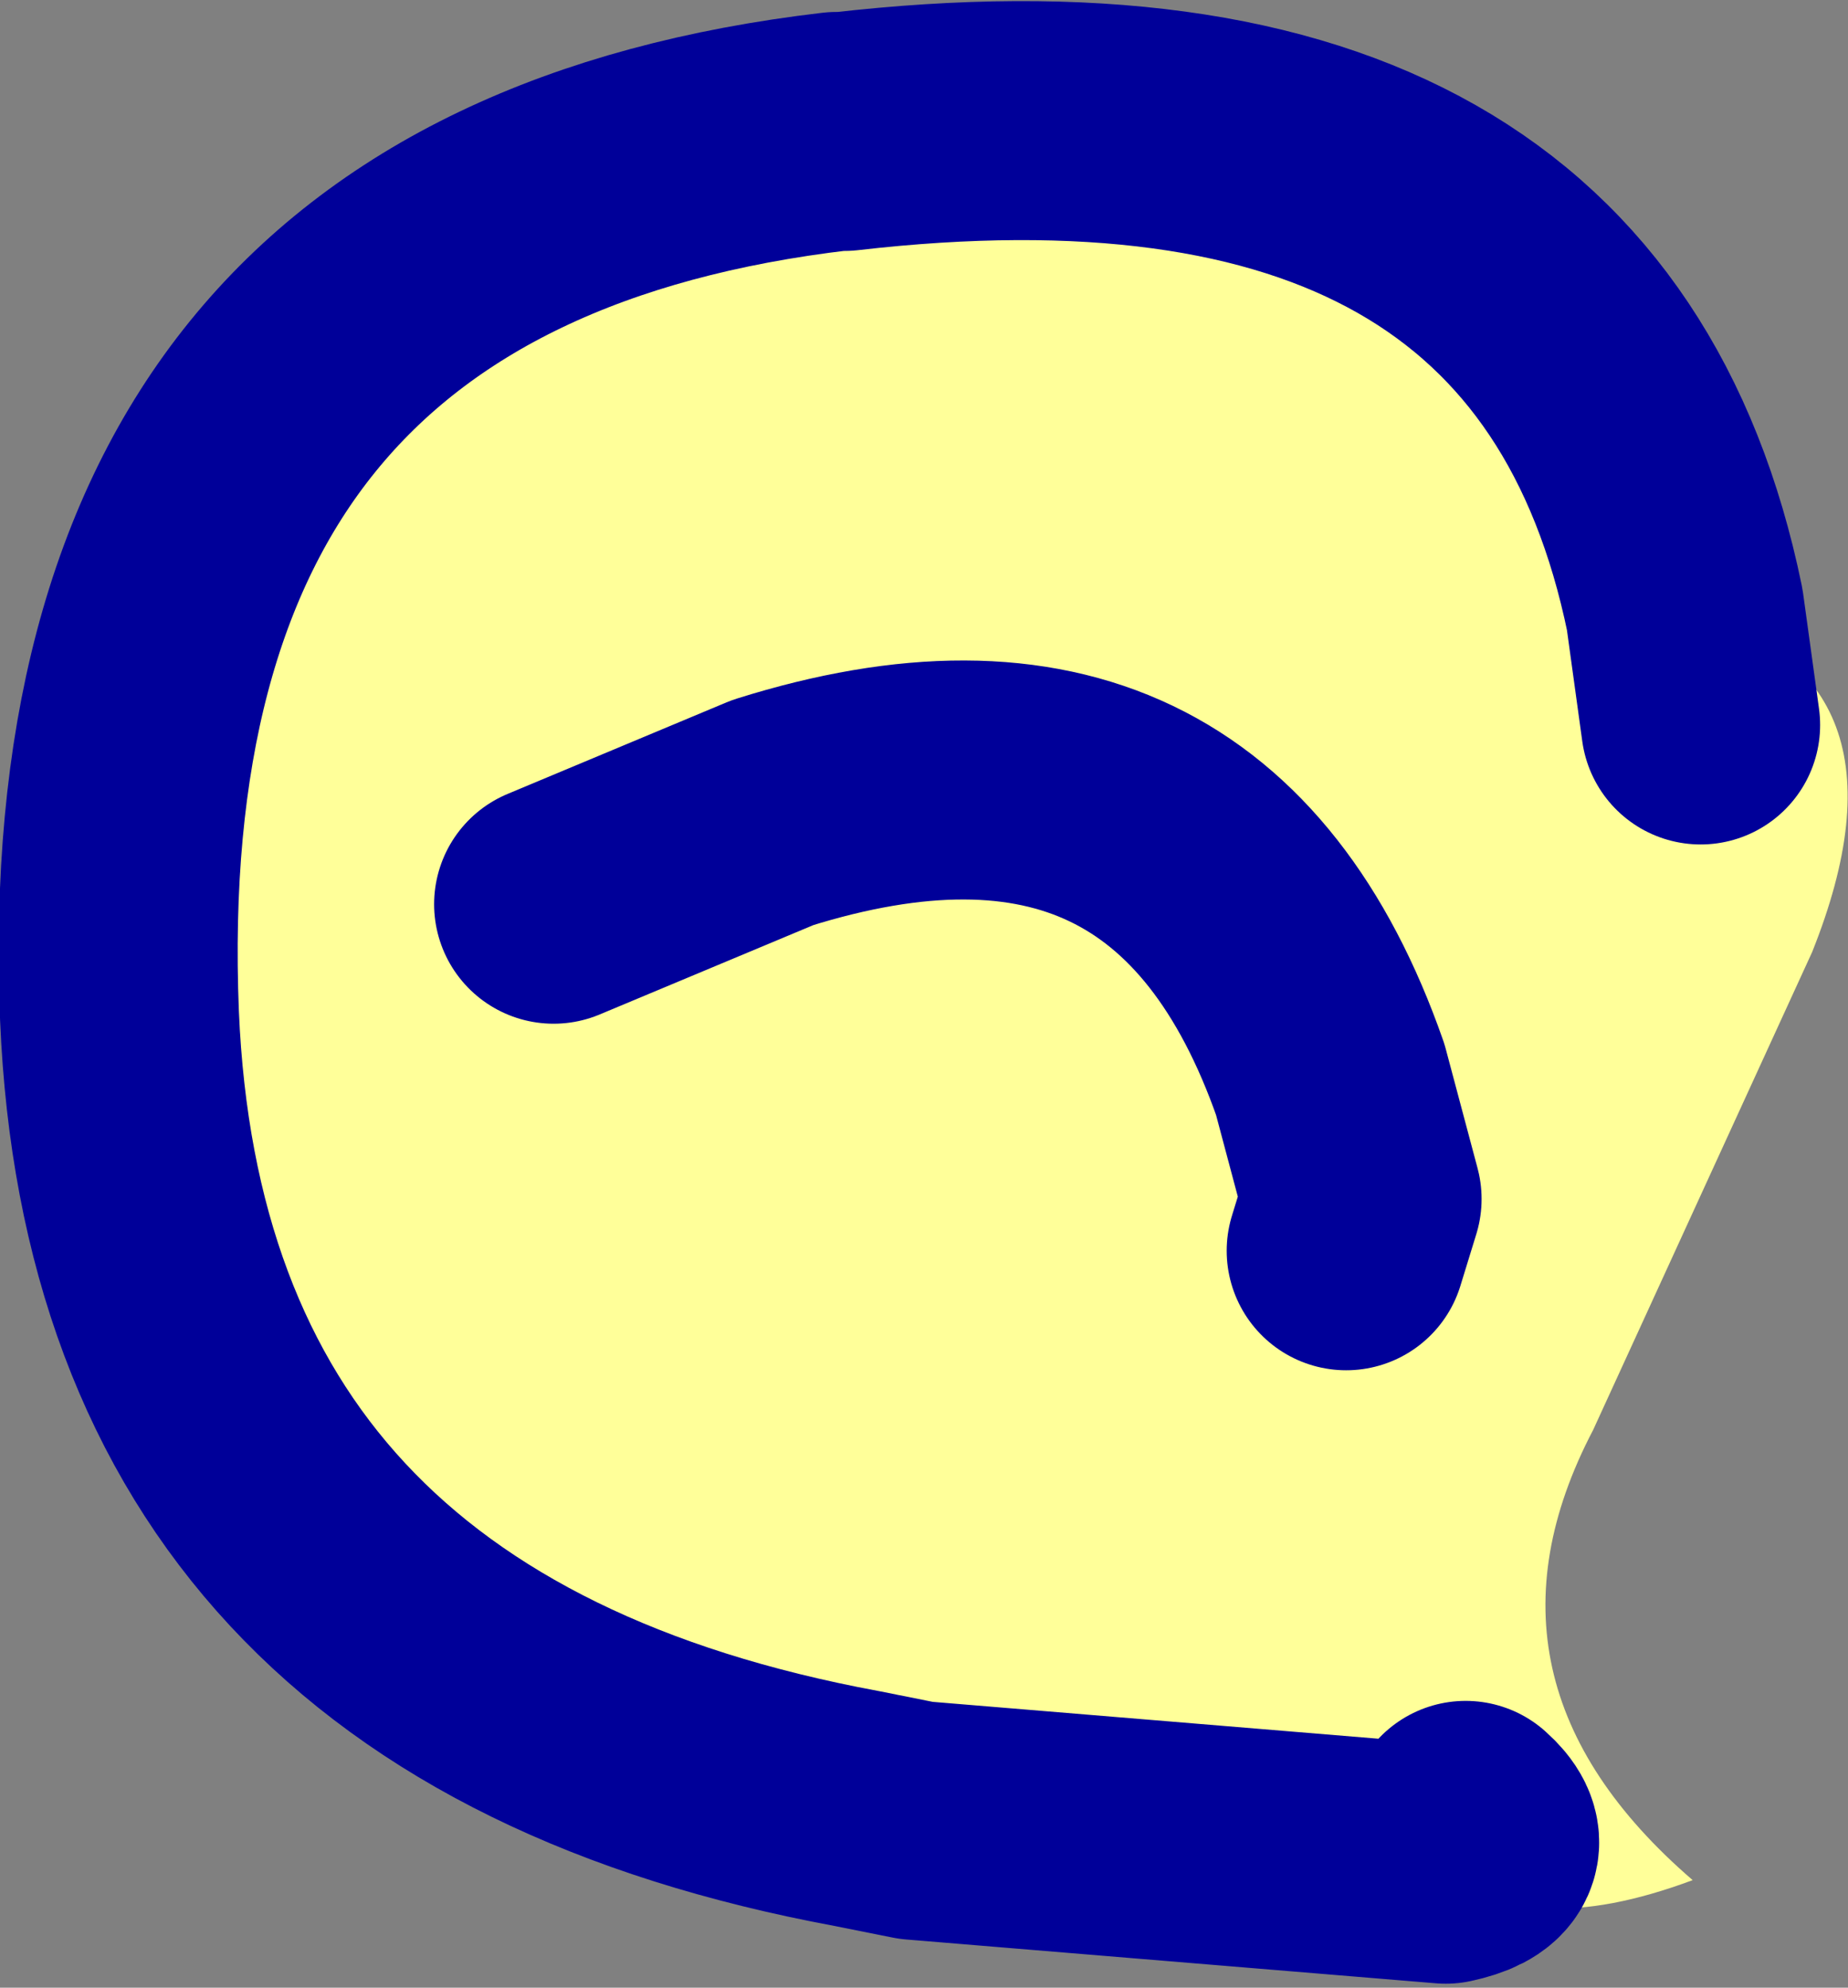
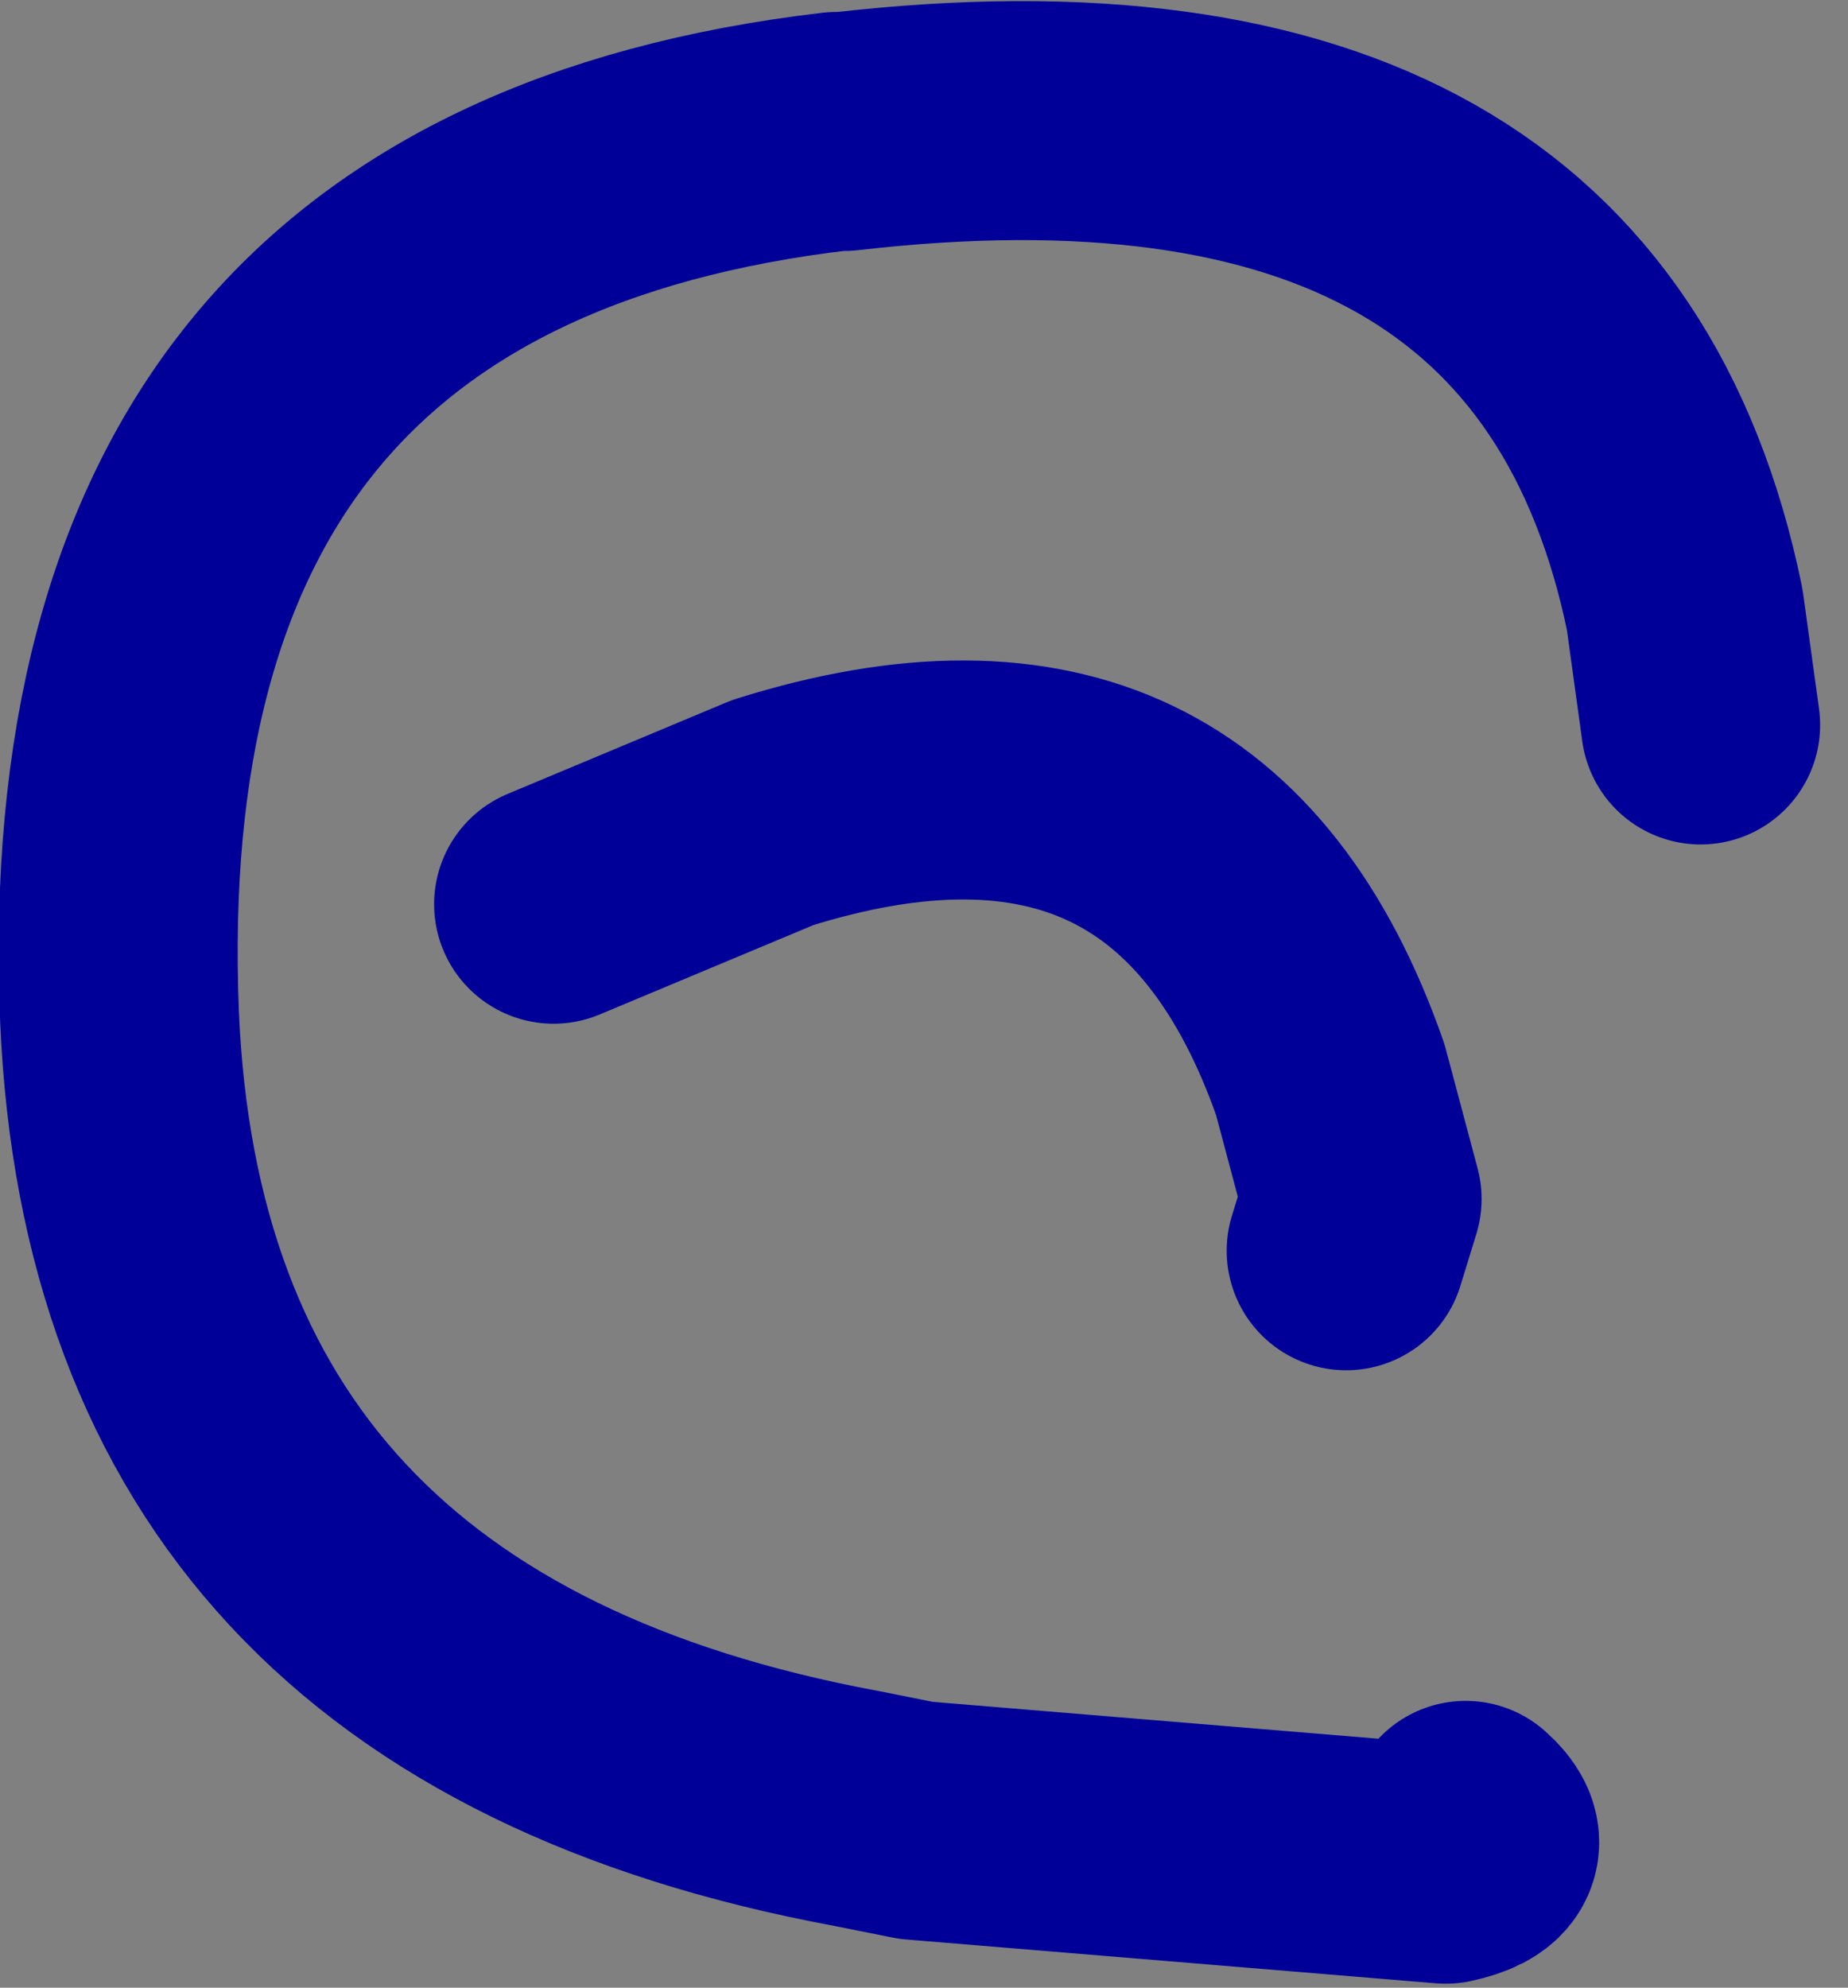
<svg xmlns="http://www.w3.org/2000/svg" height="24.95px" width="23.2px">
  <rect width="100%" height="100%" fill="#808080" stroke="none" />
  <g transform="matrix(1.0, 0.0, 0.0, 1.0, 11.45, 12.45)">
-     <path d="M9.7 -4.8 Q12.7 -4.0 11.3 -0.5 L8.55 5.5 Q6.9 8.65 9.8 11.15 7.65 11.95 6.7 10.95 L0.05 10.4 -0.7 10.25 Q-9.6 8.6 -9.95 0.3 -10.35 -9.7 -0.95 -10.8 L-0.85 -10.8 Q8.25 -11.85 9.7 -4.8 L9.9 -3.35 9.7 -4.8 M5.45 3.25 L5.65 2.6 5.25 1.1 Q3.5 -3.9 -1.75 -2.25 L-4.5 -1.1 -1.75 -2.25 Q3.5 -3.9 5.25 1.1 L5.65 2.6 5.45 3.25 M6.95 10.4 Q7.4 10.8 6.7 10.95 7.4 10.8 6.95 10.4" fill="#ffff99" fill-rule="evenodd" stroke="none" />
    <path d="M6.7 10.95 L0.05 10.4 -0.7 10.25 Q-9.6 8.6 -9.95 0.3 -10.35 -9.7 -0.95 -10.8 L-0.85 -10.8 Q8.25 -11.85 9.7 -4.8 L9.9 -3.35 M6.7 10.95 Q7.4 10.8 6.95 10.4 M-4.5 -1.1 L-1.75 -2.25 Q3.5 -3.9 5.25 1.1 L5.65 2.6 5.45 3.25" fill="none" stroke="#000099" stroke-linecap="round" stroke-linejoin="round" stroke-width="3.0" />
  </g>
</svg>